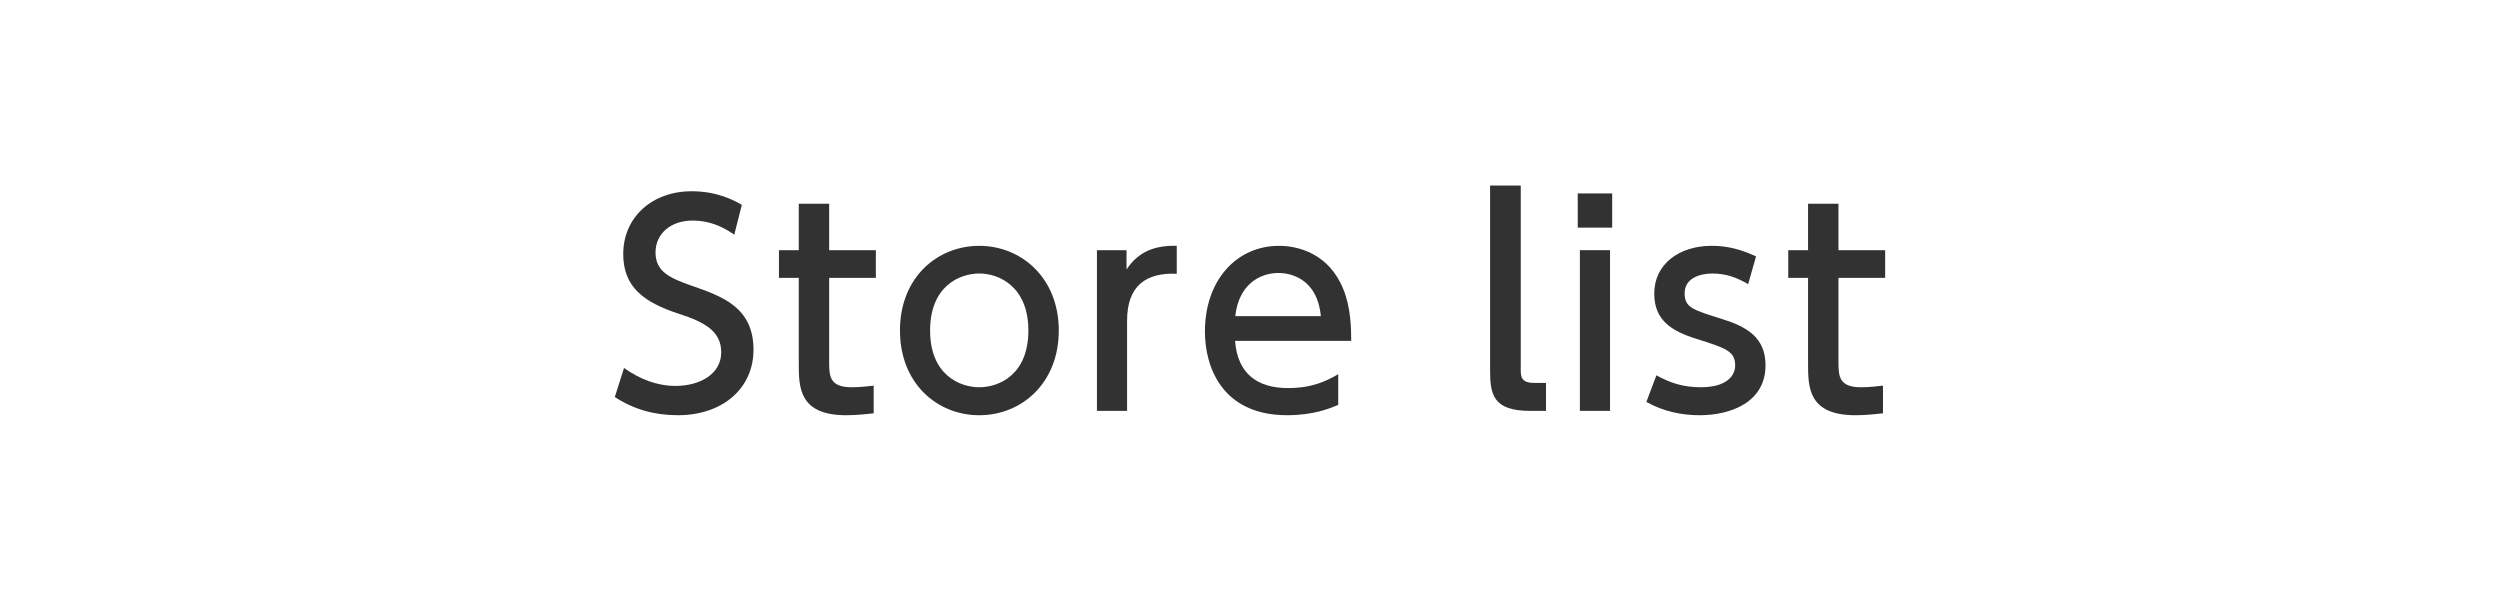
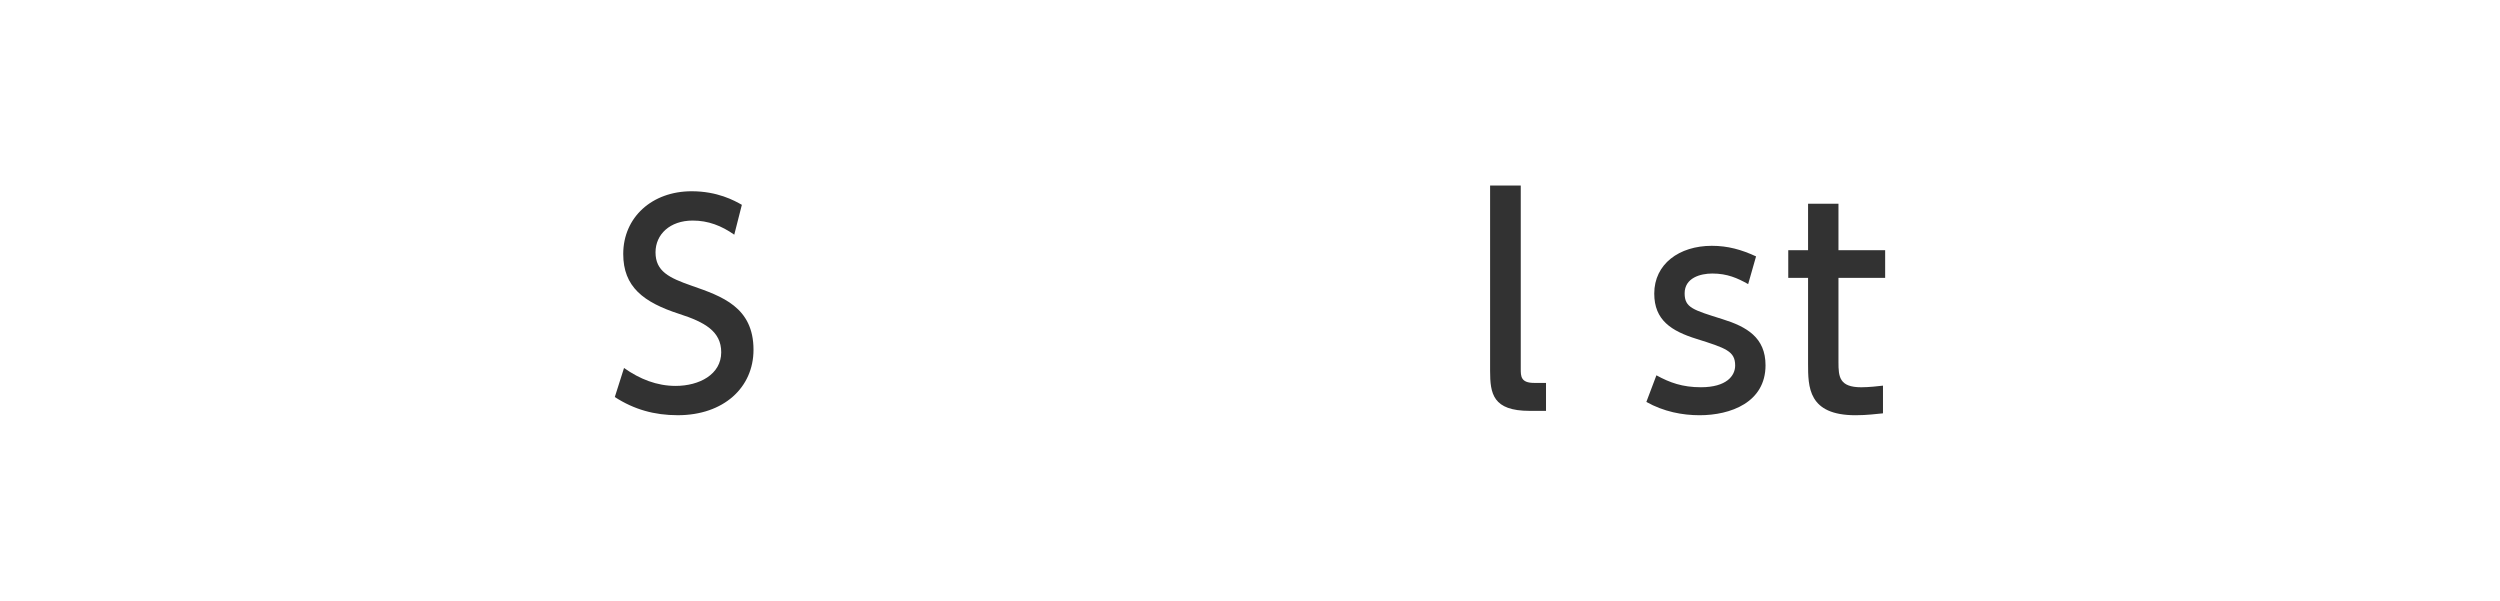
<svg xmlns="http://www.w3.org/2000/svg" version="1.1" id="レイヤー_1" x="0px" y="0px" viewBox="0 0 129 31" style="enable-background:new 0 0 129 31;" xml:space="preserve">
  <g>
    <g>
      <g>
        <g>
          <path style="fill:#323232;" d="M37.888,12.11c-0.658-0.462-1.345-0.729-2.144-0.729c-1.177,0-1.919,0.714-1.919,1.639      c0,0.981,0.7,1.317,1.863,1.723c1.568,0.546,3.193,1.106,3.193,3.306c0,1.947-1.541,3.376-3.908,3.376      c-1.204,0-2.255-0.294-3.249-0.938l0.476-1.499c0.812,0.575,1.695,0.925,2.662,0.925c1.218,0,2.353-0.588,2.353-1.737      c0-1.079-0.854-1.555-2.157-1.975c-1.862-0.603-2.899-1.401-2.899-3.096c0-1.891,1.485-3.236,3.53-3.236      c1.331,0,2.199,0.476,2.591,0.7L37.888,12.11z" />
-           <path style="fill:#323232;" d="M41.217,10.513h1.568v2.396h2.409v1.429h-2.409v4.356c0,0.742,0.042,1.289,1.177,1.289      c0.393,0,0.883-0.056,1.12-0.084v1.429c-0.322,0.028-0.812,0.098-1.414,0.098c-2.451,0-2.451-1.457-2.451-2.675v-4.413h-1.023      v-1.429h1.023V10.513z" />
-           <path style="fill:#323232;" d="M50.529,12.685c2.157,0,4.104,1.639,4.104,4.37c0,2.718-1.919,4.371-4.104,4.371      c-2.172,0-4.091-1.639-4.091-4.371C46.438,14.295,48.385,12.685,50.529,12.685z M50.529,19.982c1.036,0,2.535-0.658,2.535-2.928      c0-2.255-1.499-2.941-2.535-2.941c-1.022,0-2.536,0.658-2.536,2.941C47.993,19.338,49.52,19.982,50.529,19.982z" />
-           <path style="fill:#323232;" d="M56.602,21.201v-8.292h1.527v0.995c0.616-0.925,1.457-1.247,2.591-1.219v1.443      c-1.555-0.07-2.563,0.588-2.563,2.423v4.65H56.602z" />
-           <path style="fill:#323232;" d="M63.729,17.587c0.126,1.695,1.148,2.437,2.731,2.437c1.274,0,2.003-0.378,2.592-0.714v1.583      c-0.435,0.182-1.275,0.532-2.634,0.532c-3.403,0-4.244-2.549-4.244-4.314c0-2.661,1.639-4.426,3.824-4.426      c0.98,0,2.577,0.392,3.319,2.241c0.379,0.924,0.406,1.989,0.406,2.662H63.729z M68.156,16.312      c-0.196-2.045-1.709-2.227-2.186-2.227c-0.967,0-2.059,0.602-2.228,2.227H68.156z" />
          <path style="fill:#323232;" d="M79.774,21.201h-0.84c-1.905,0-2.045-0.882-2.045-2.073V9.575h1.582v9.469c0,0.364,0,0.714,0.687,0.714      h0.616V21.201z" />
-           <path style="fill:#323232;" d="M83.189,11.746h-1.778V9.981h1.778V11.746z M83.078,21.201h-1.556v-8.292h1.556V21.201z" />
          <path style="fill:#323232;" d="M90.205,14.66c-0.546-0.308-1.078-0.546-1.849-0.546c-0.616,0-1.429,0.224-1.429,1.022      c0,0.743,0.434,0.854,1.947,1.331c1.261,0.392,2.227,0.952,2.227,2.381c0,1.919-1.807,2.578-3.403,2.578      c-0.883,0-1.85-0.182-2.746-0.687l0.519-1.373c0.687,0.378,1.345,0.616,2.297,0.616c1.317,0,1.766-0.588,1.766-1.121      c0-0.742-0.477-0.896-1.989-1.373c-1.303-0.406-2.186-0.967-2.186-2.339c0-1.527,1.289-2.465,2.97-2.465      c0.826,0,1.527,0.196,2.283,0.546L90.205,14.66z" />
          <path style="fill:#323232;" d="M93.296,10.513h1.569v2.396h2.409v1.429h-2.409v4.356c0,0.742,0.042,1.289,1.176,1.289      c0.393,0,0.883-0.056,1.121-0.084v1.429c-0.322,0.028-0.812,0.098-1.415,0.098c-2.451,0-2.451-1.457-2.451-2.675v-4.413h-1.022      v-1.429h1.022V10.513z" />
        </g>
      </g>
    </g>
  </g>
  <g>
</g>
  <g>
</g>
  <g>
</g>
  <g>
</g>
  <g>
</g>
  <g>
</g>
  <g>
</g>
  <g>
</g>
  <g>
</g>
  <g>
</g>
  <g>
</g>
  <g>
</g>
  <g>
</g>
  <g>
</g>
  <g>
</g>
</svg>